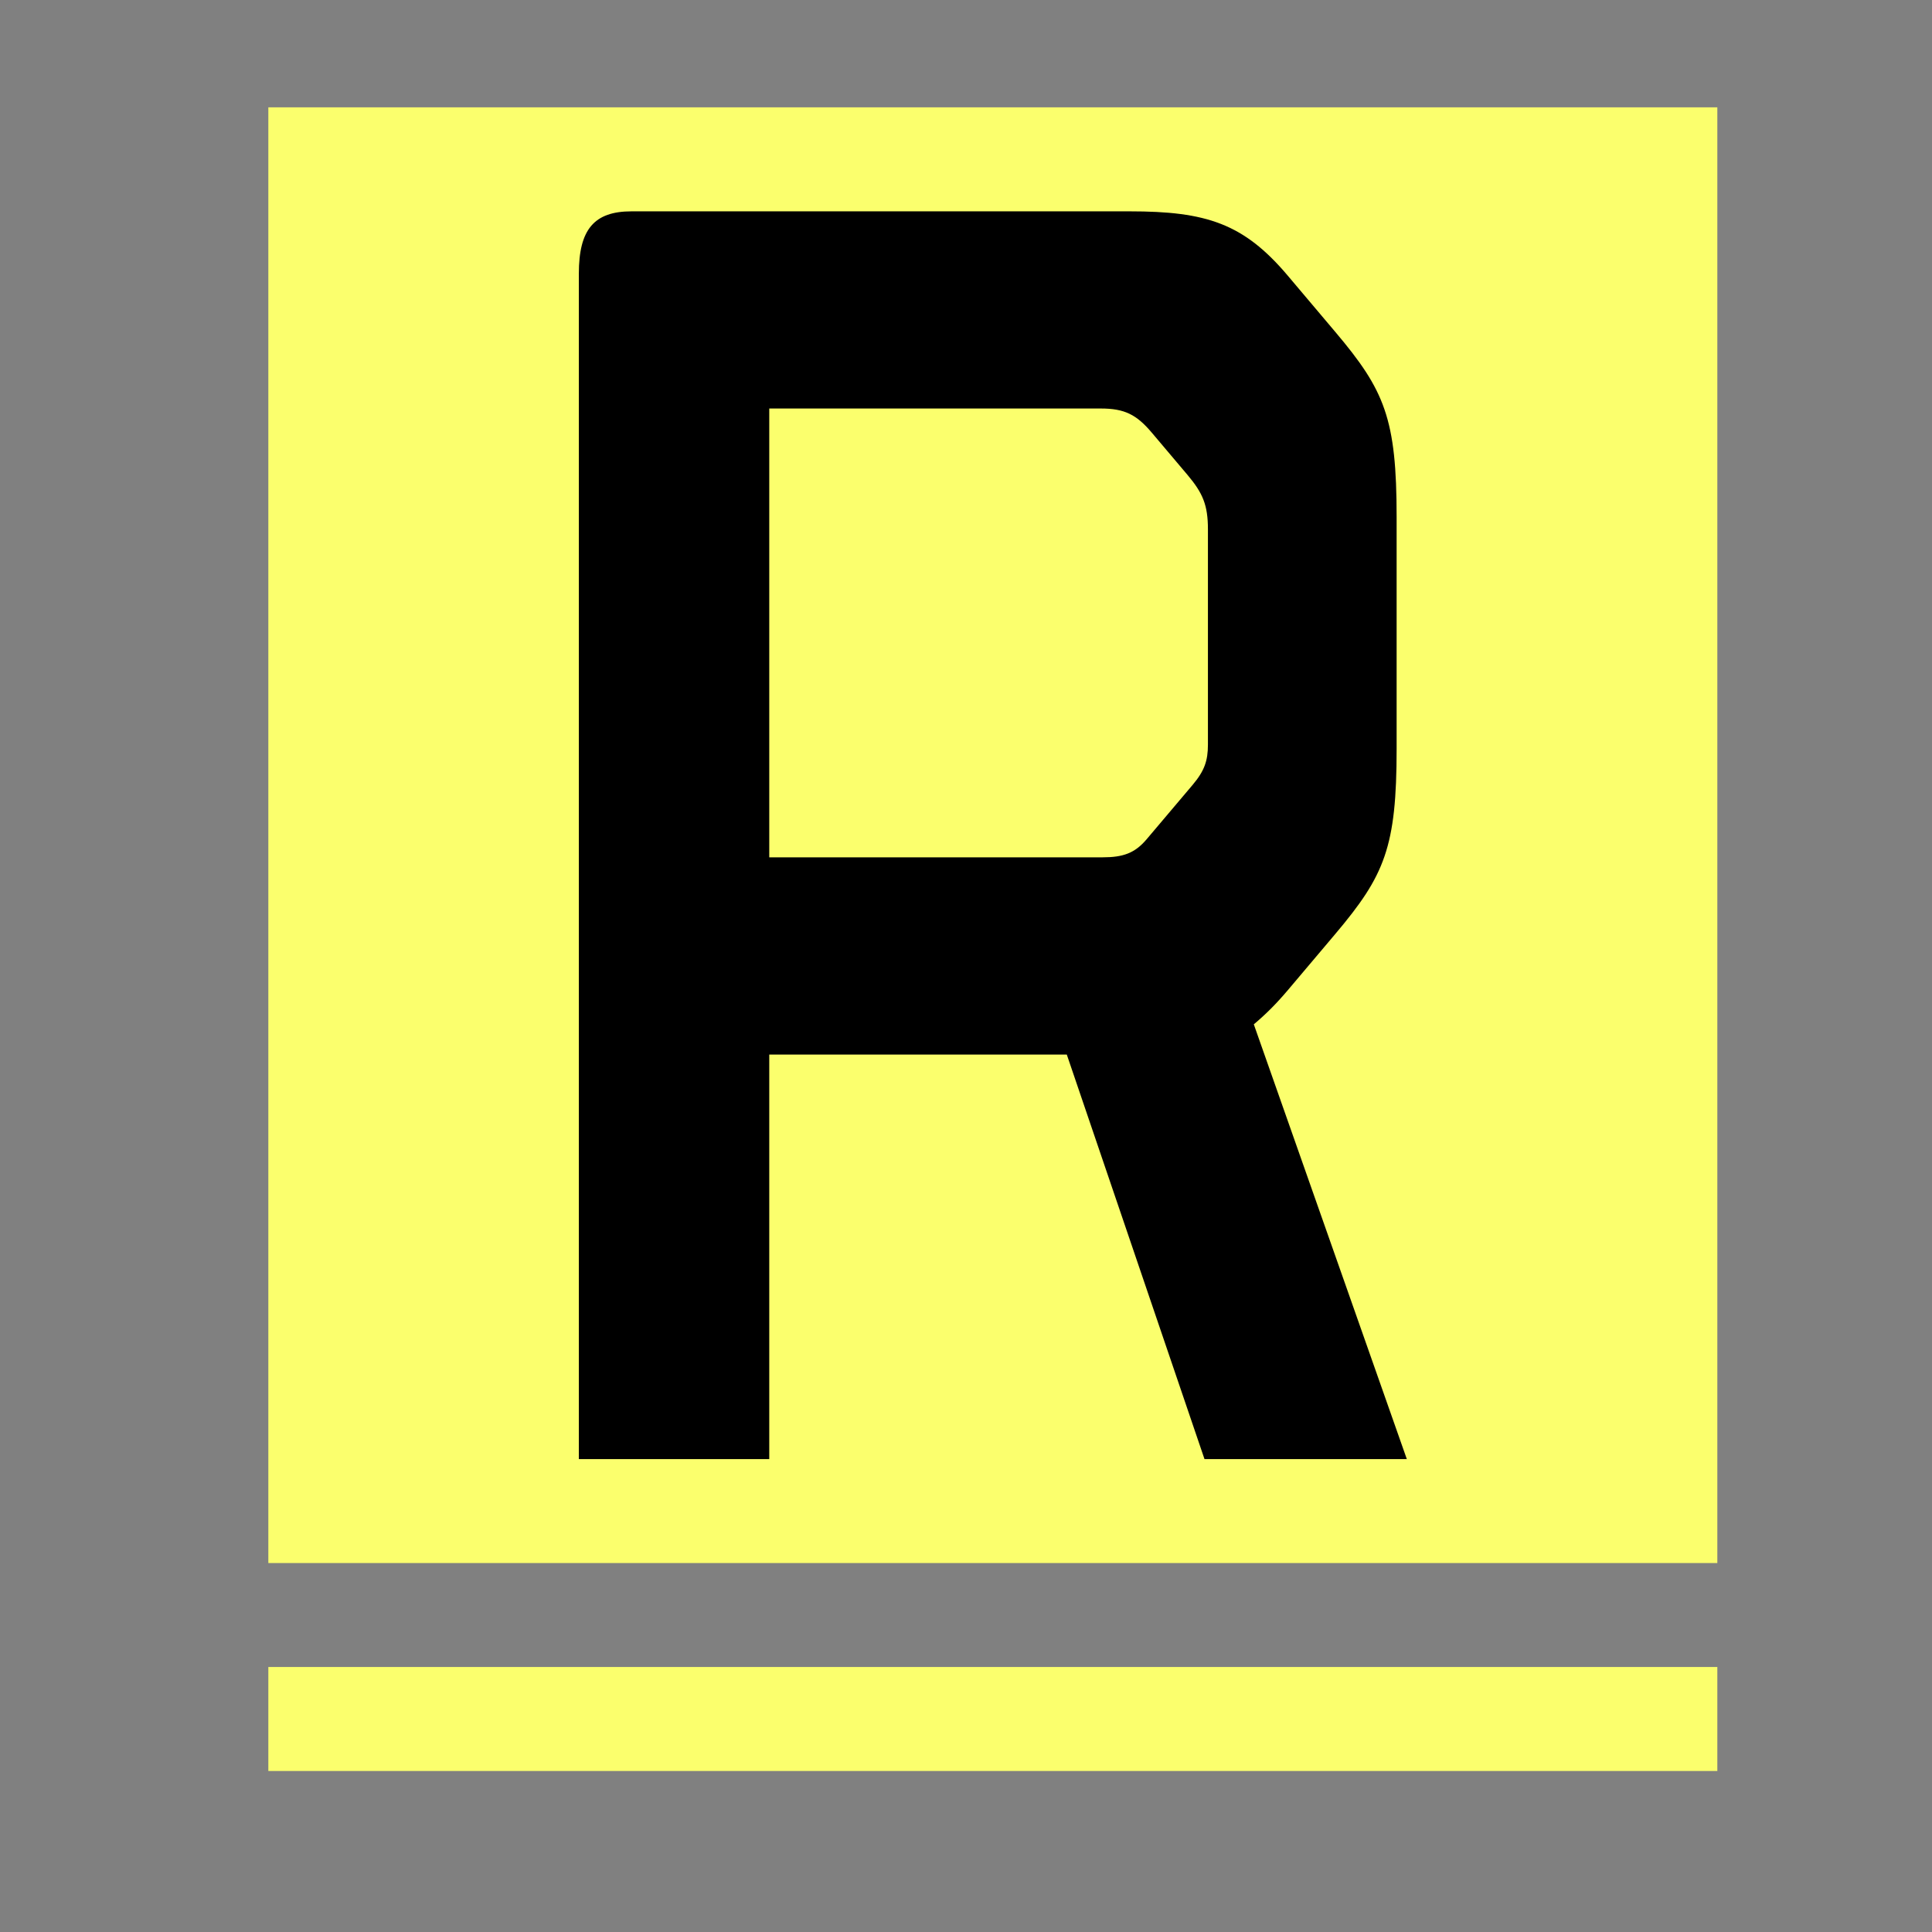
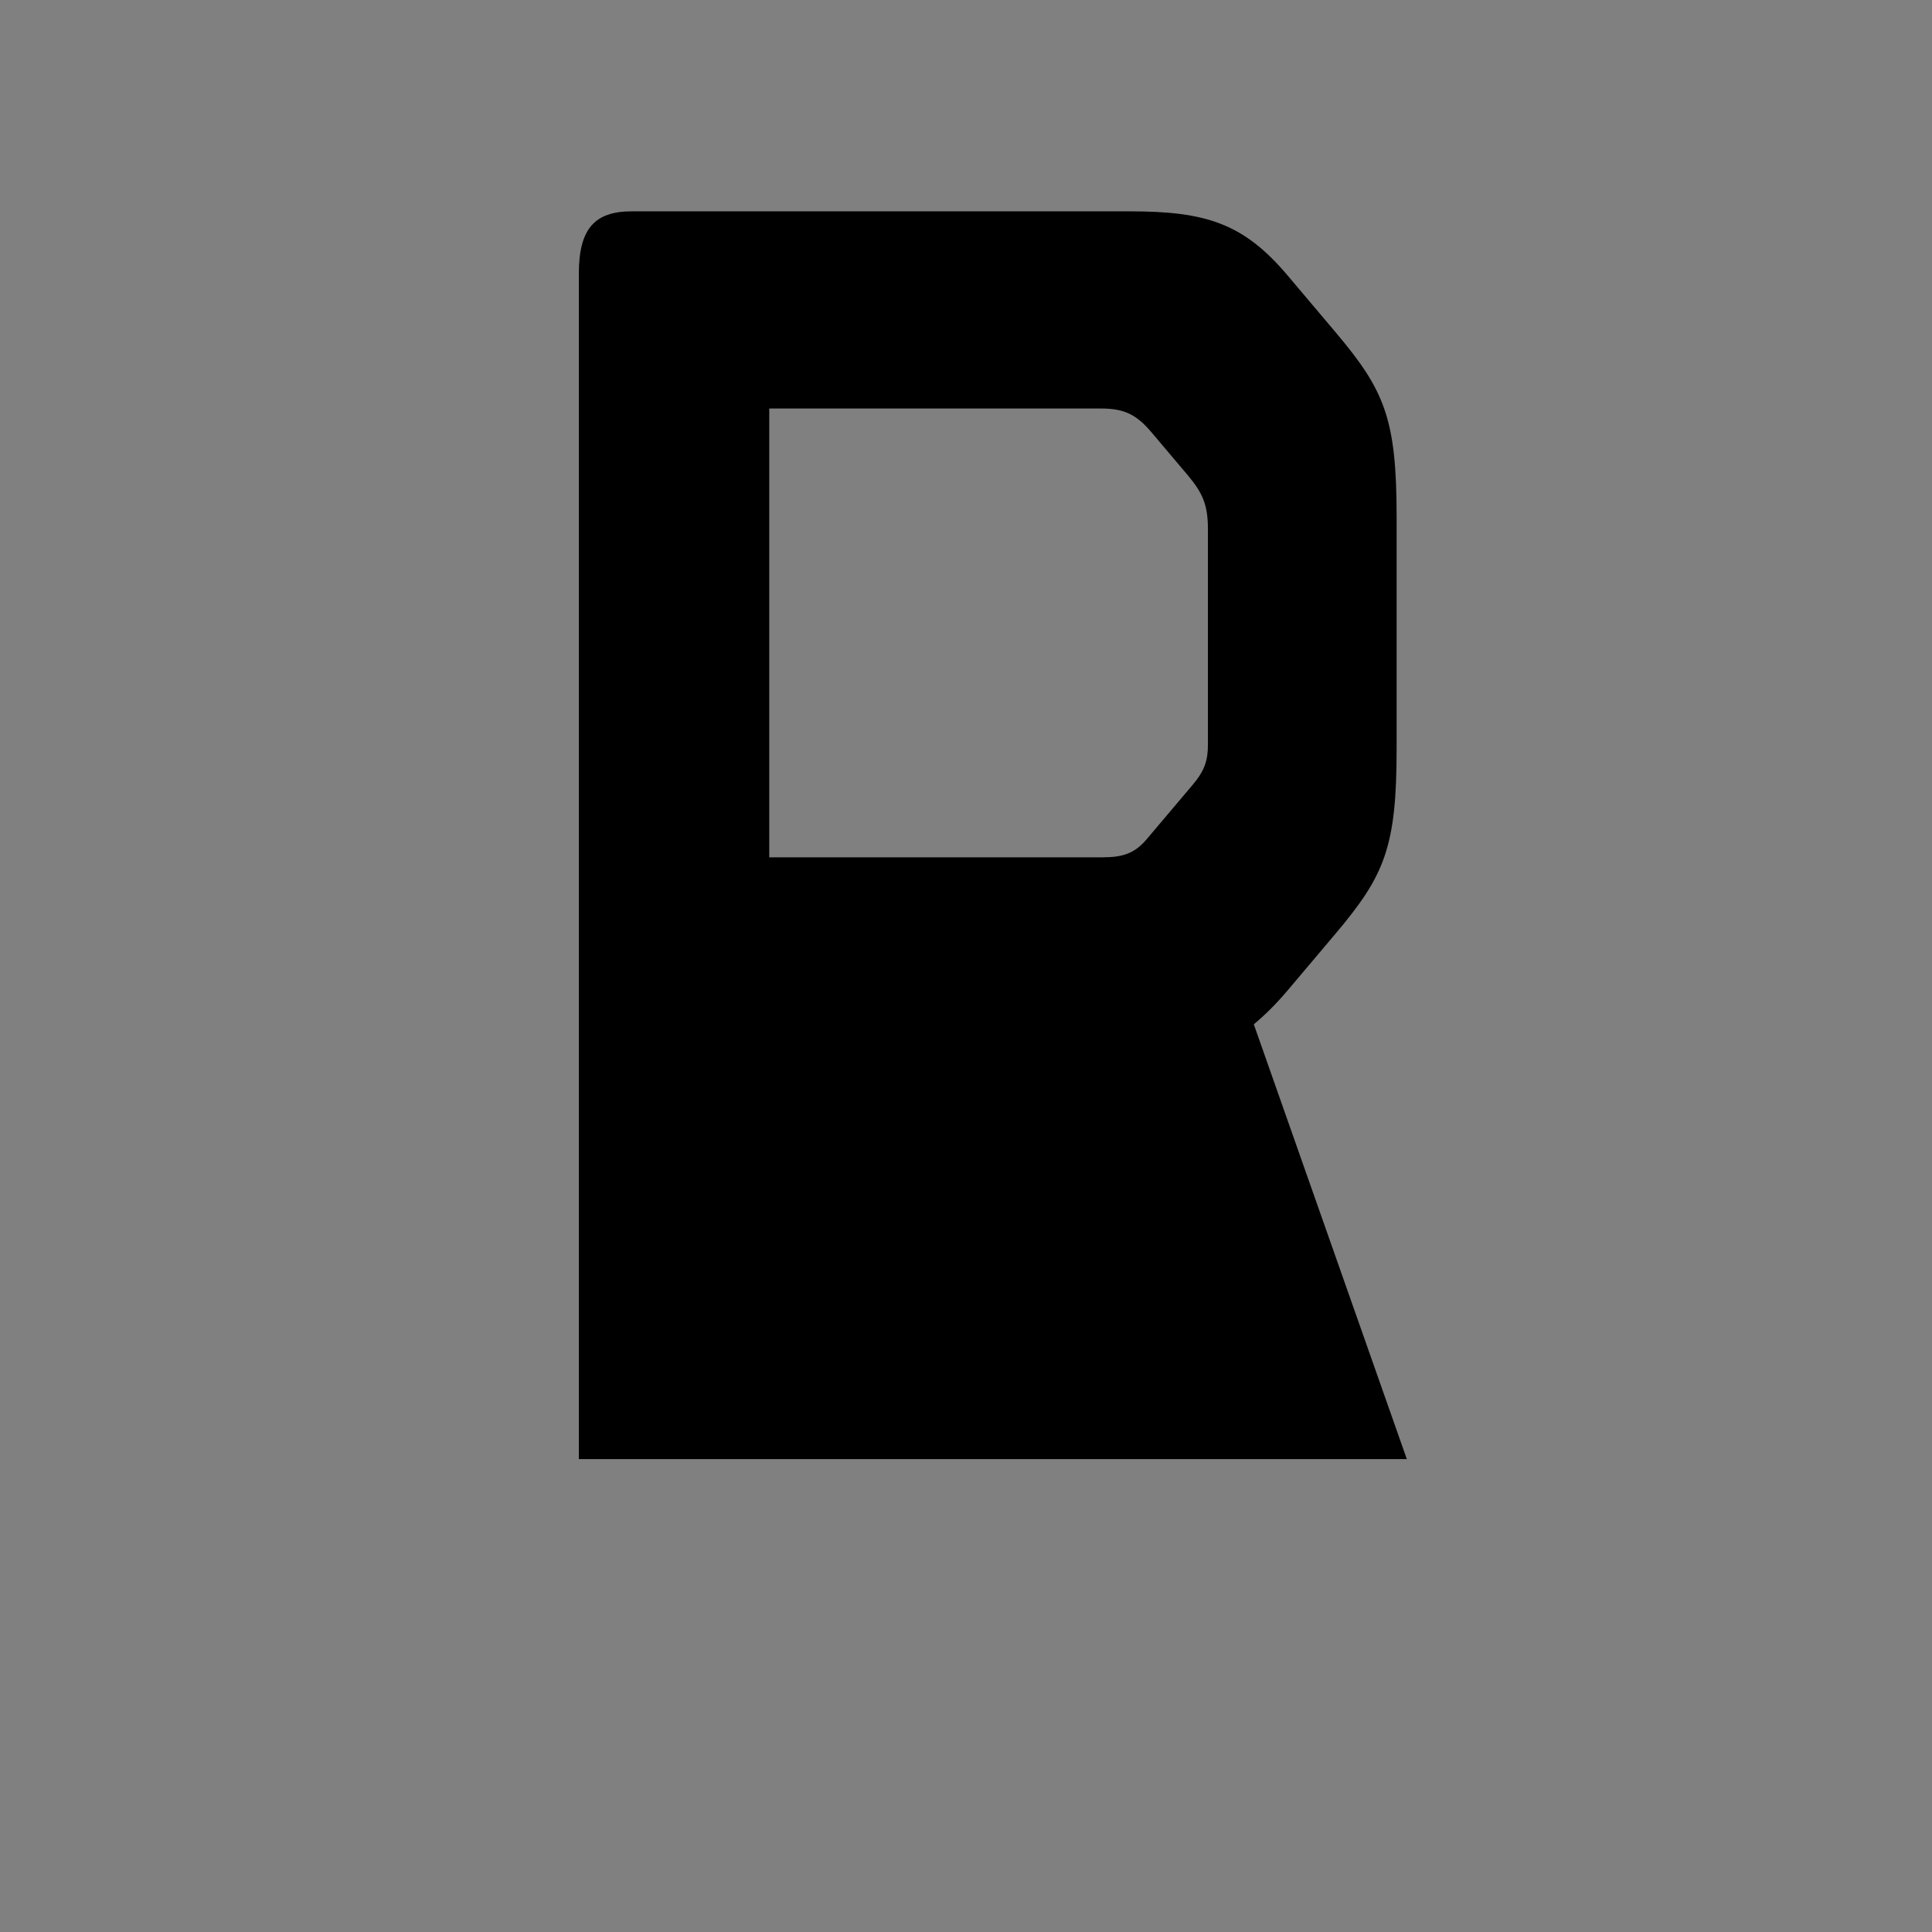
<svg xmlns="http://www.w3.org/2000/svg" width="36" height="36" viewBox="0 0 36 36" fill="none">
  <rect x="0" y="0" width="36" height="36" fill="#808080" stroke="none" />
-   <path fill-rule="evenodd" clip-rule="evenodd" d="M32 2H5V29.125H32V2ZM32 31.062H5V33H32V31.062Z" fill="#FBFF6D" />
-   <path d="M26.024 9.637V13.95C26.024 15.787 25.802 16.312 24.884 17.4L23.997 18.45C23.775 18.712 23.585 18.9 23.363 19.087L26.214 27.188H22.444L19.878 19.65H14.334V27.188H10.786V5.1C10.786 4.275 11.071 3.938 11.768 3.938H21.05C22.476 3.938 23.173 4.162 23.997 5.138L24.884 6.188C25.802 7.275 26.024 7.8 26.024 9.637ZM22.508 13.875V9.863C22.508 9.412 22.413 9.188 22.128 8.85L21.462 8.062C21.177 7.725 20.955 7.612 20.512 7.612H14.334V15.975H20.544C20.924 15.975 21.145 15.9 21.367 15.637L22.223 14.625C22.444 14.363 22.508 14.175 22.508 13.875Z" fill="black" />
+   <path d="M26.024 9.637V13.95C26.024 15.787 25.802 16.312 24.884 17.4L23.997 18.45C23.775 18.712 23.585 18.9 23.363 19.087L26.214 27.188H22.444H14.334V27.188H10.786V5.1C10.786 4.275 11.071 3.938 11.768 3.938H21.05C22.476 3.938 23.173 4.162 23.997 5.138L24.884 6.188C25.802 7.275 26.024 7.8 26.024 9.637ZM22.508 13.875V9.863C22.508 9.412 22.413 9.188 22.128 8.85L21.462 8.062C21.177 7.725 20.955 7.612 20.512 7.612H14.334V15.975H20.544C20.924 15.975 21.145 15.9 21.367 15.637L22.223 14.625C22.444 14.363 22.508 14.175 22.508 13.875Z" fill="black" />
</svg>